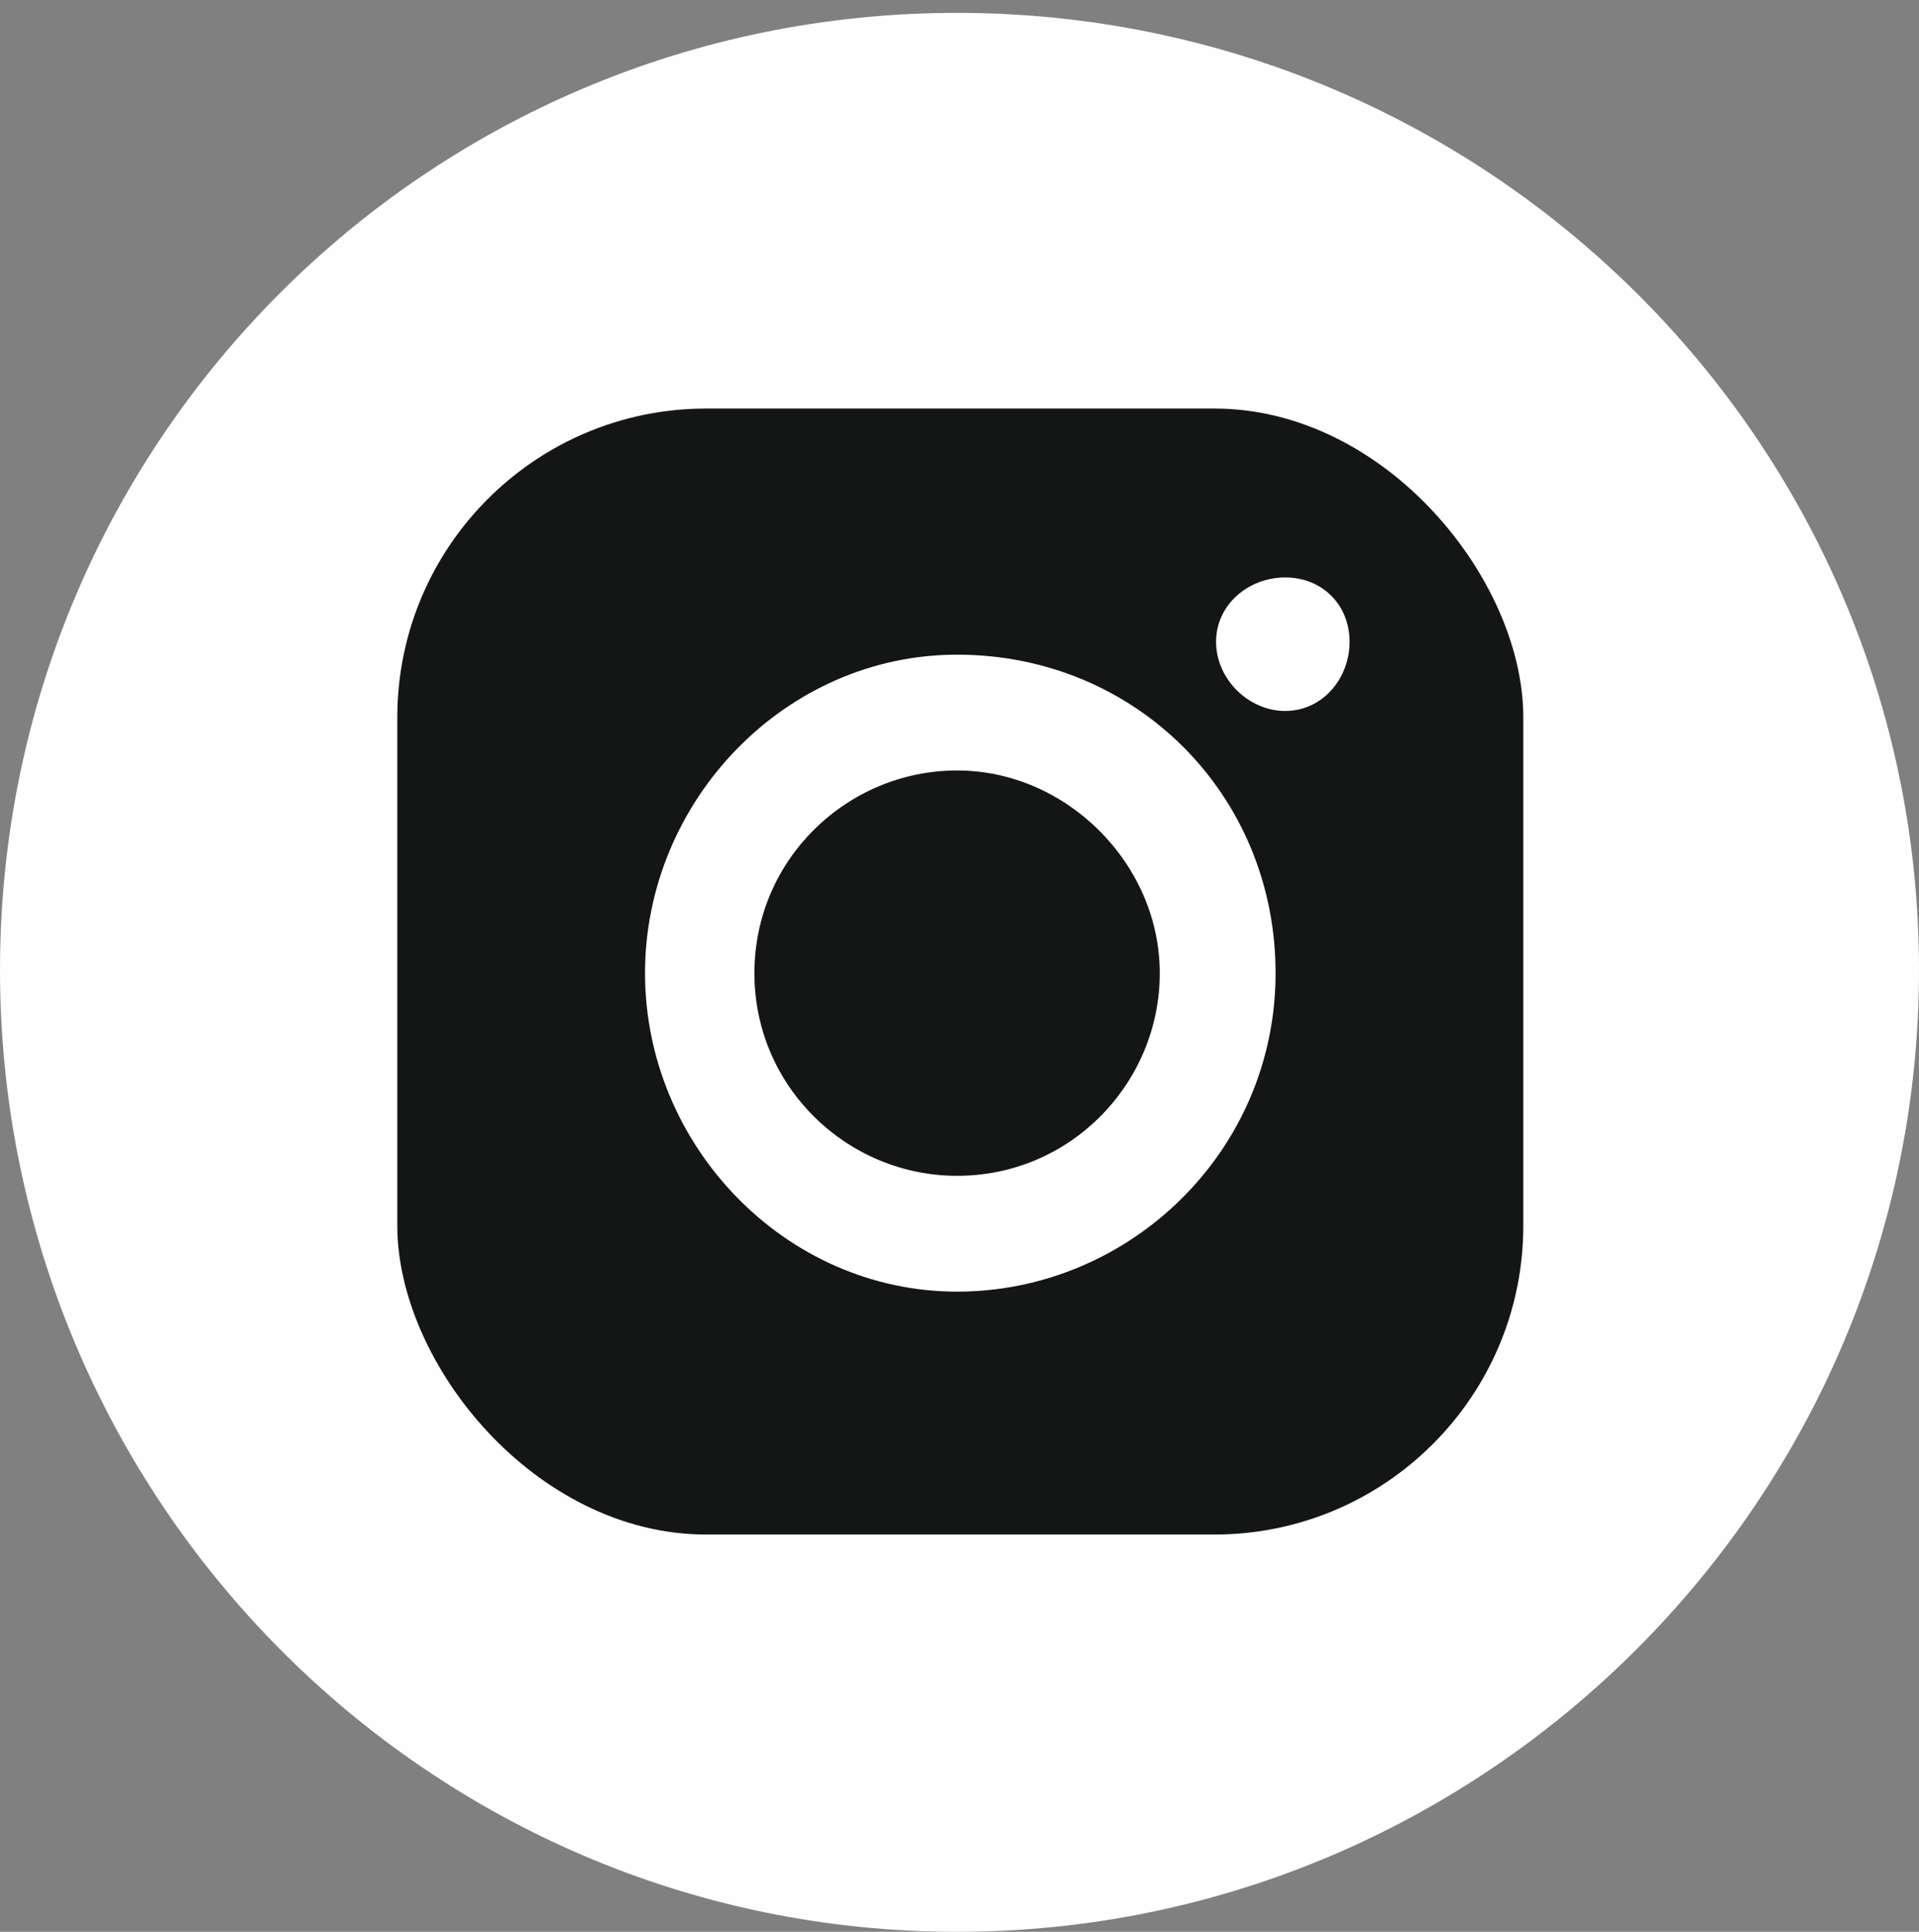
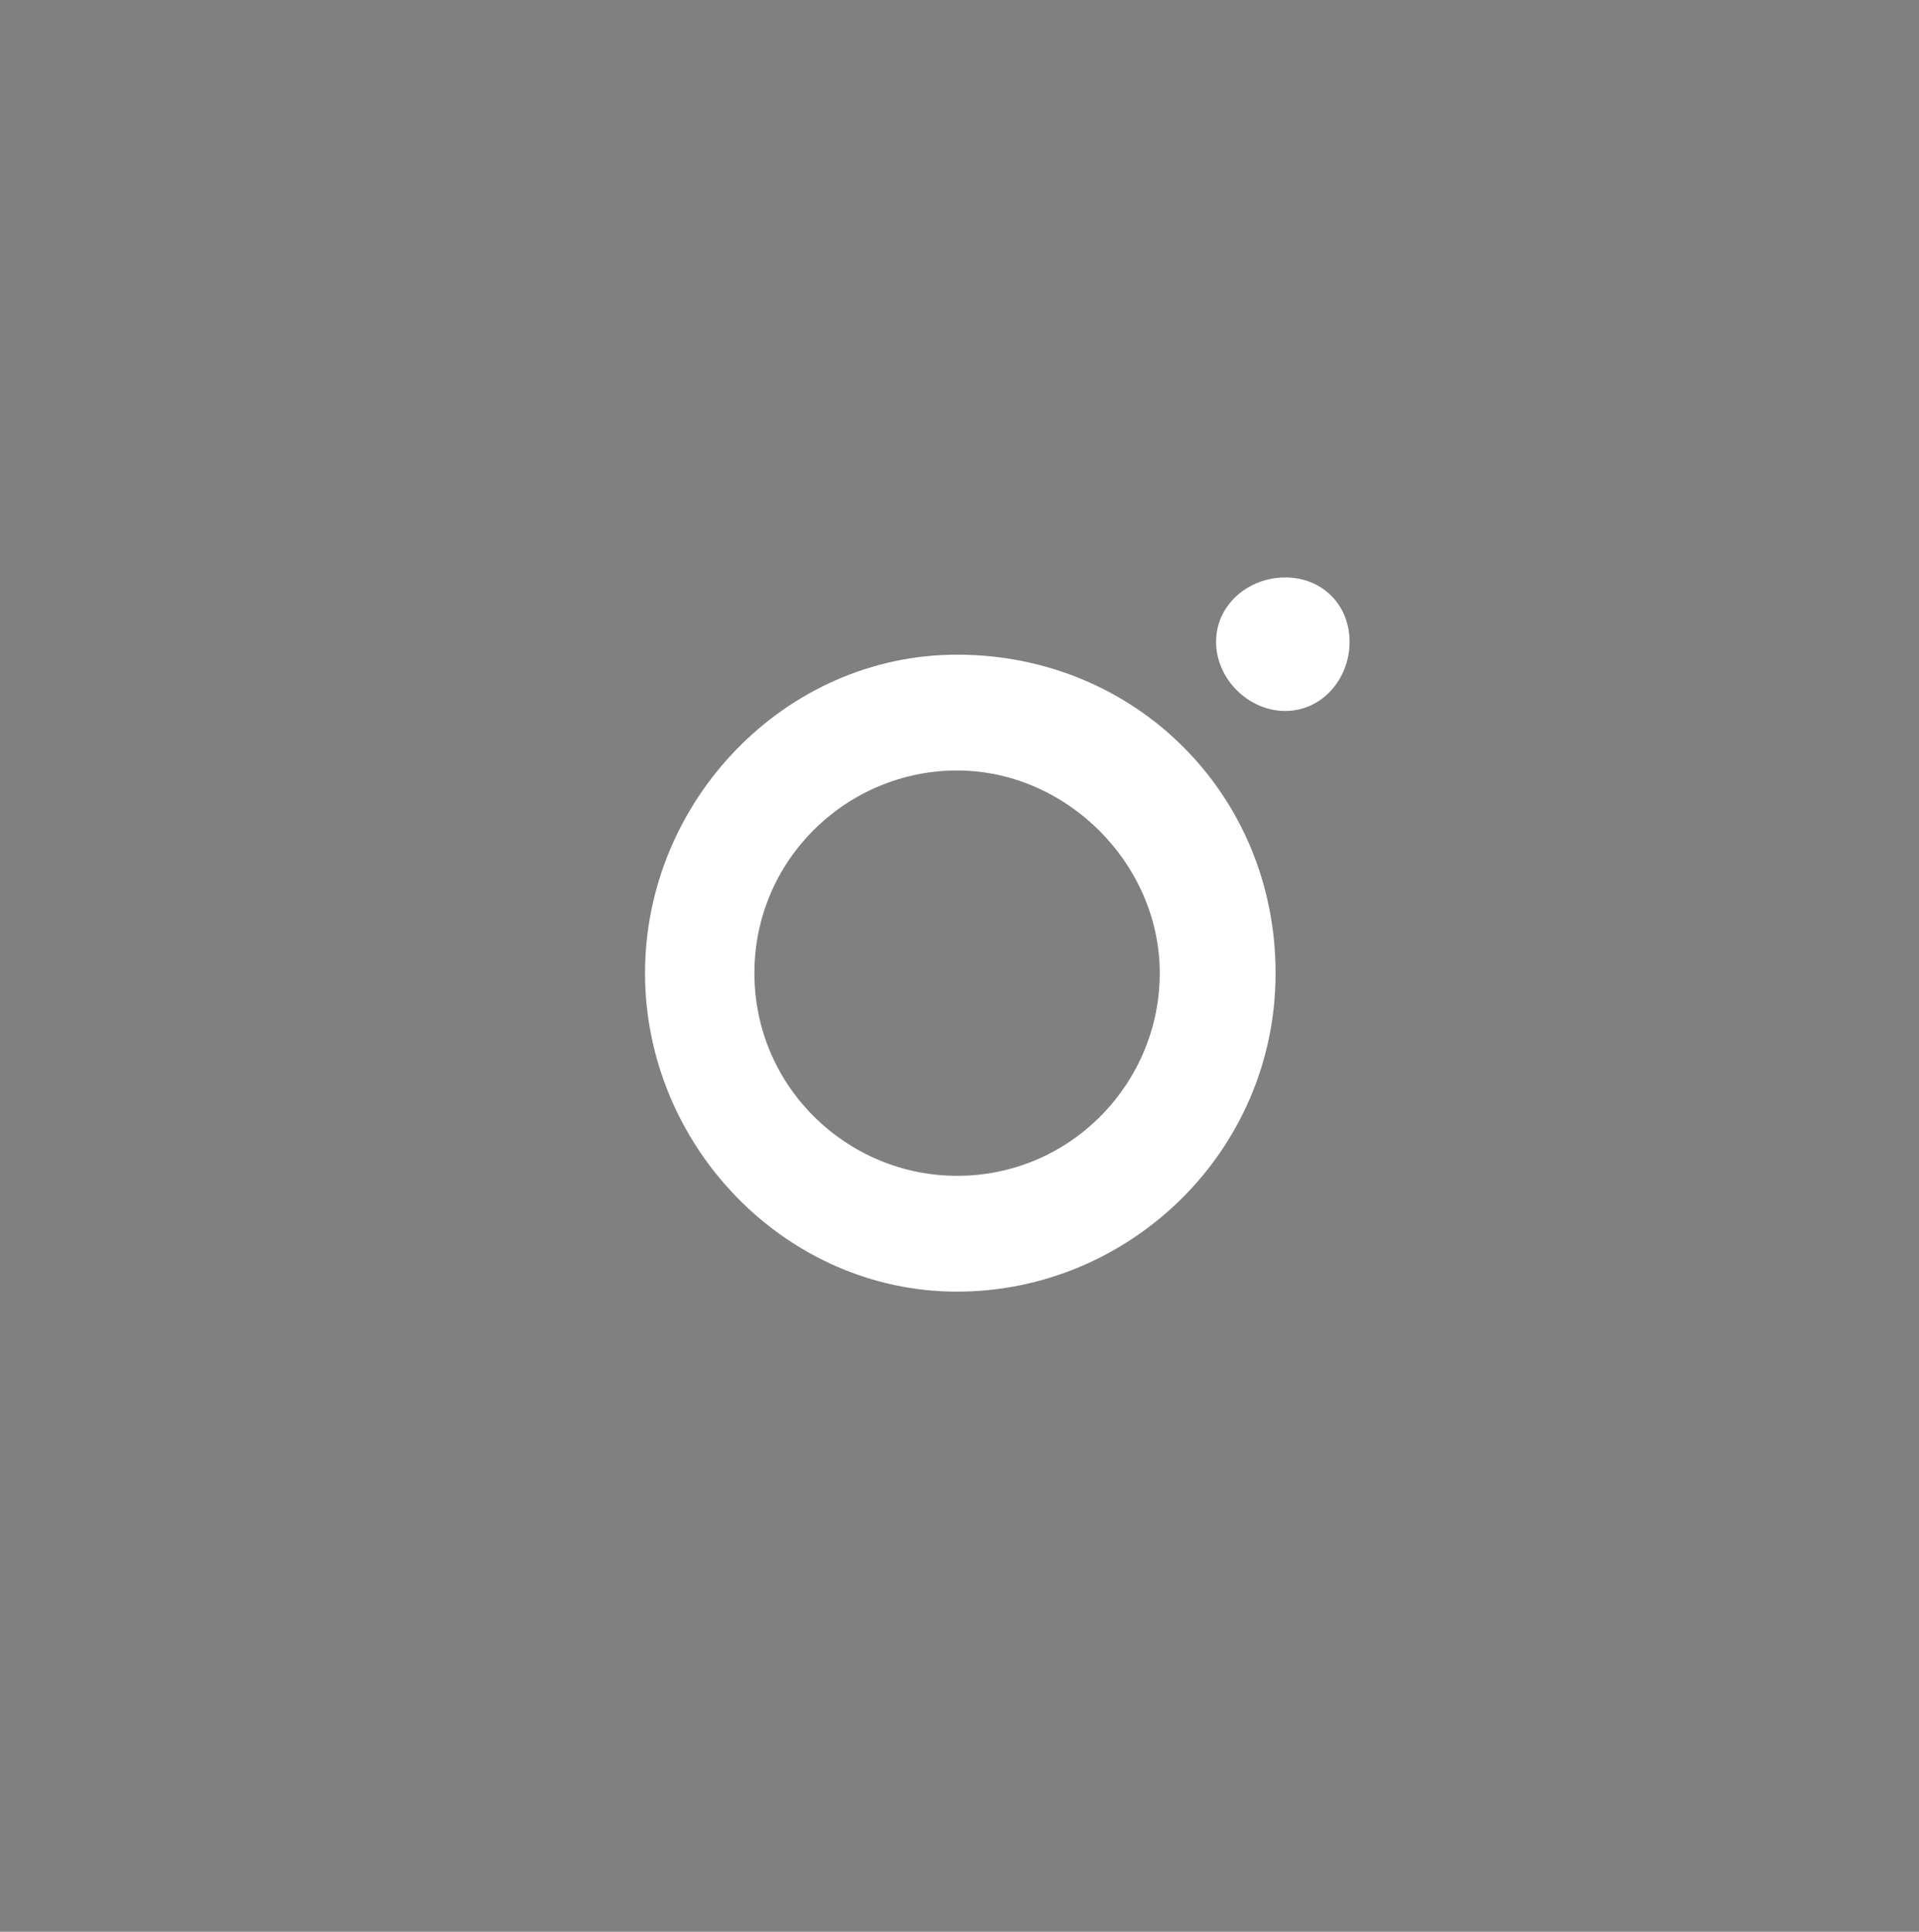
<svg xmlns="http://www.w3.org/2000/svg" id="_Слой_1" data-name="Слой 1" viewBox="0 0 11.93 12.01">
  <rect x="0" y="0" width="11.93" height="12.01" fill="#808080" stroke="none" />
  <defs>
    <style> .cls-1 { fill: #fff; } .cls-2 { fill: #141515; } .cls-3 { fill: #fefefe; } </style>
  </defs>
-   <path class="cls-3" d="m11.93,6.03c0,3.29-2.69,5.98-5.98,5.98S0,9.32,0,6.03,2.66.08,5.95.08s5.98,2.66,5.98,5.95h0Z" />
-   <rect class="cls-2" x="2.47" y="2.54" width="7" height="7" rx="1.92" ry="1.92" />
  <path class="cls-1" d="m7.99,3.59c-.23,0-.43.17-.43.4s.2.43.43.43.4-.2.4-.43-.17-.4-.4-.4h0Z" />
  <path class="cls-1" d="m5.95,7.31c-.68,0-1.26-.55-1.26-1.26s.58-1.26,1.26-1.26,1.26.58,1.26,1.26-.55,1.26-1.26,1.26h0Zm0-3.24c-1.07,0-1.94.91-1.94,1.98s.87,1.98,1.94,1.98,1.98-.87,1.98-1.98-.87-1.98-1.98-1.98h0Z" />
</svg>